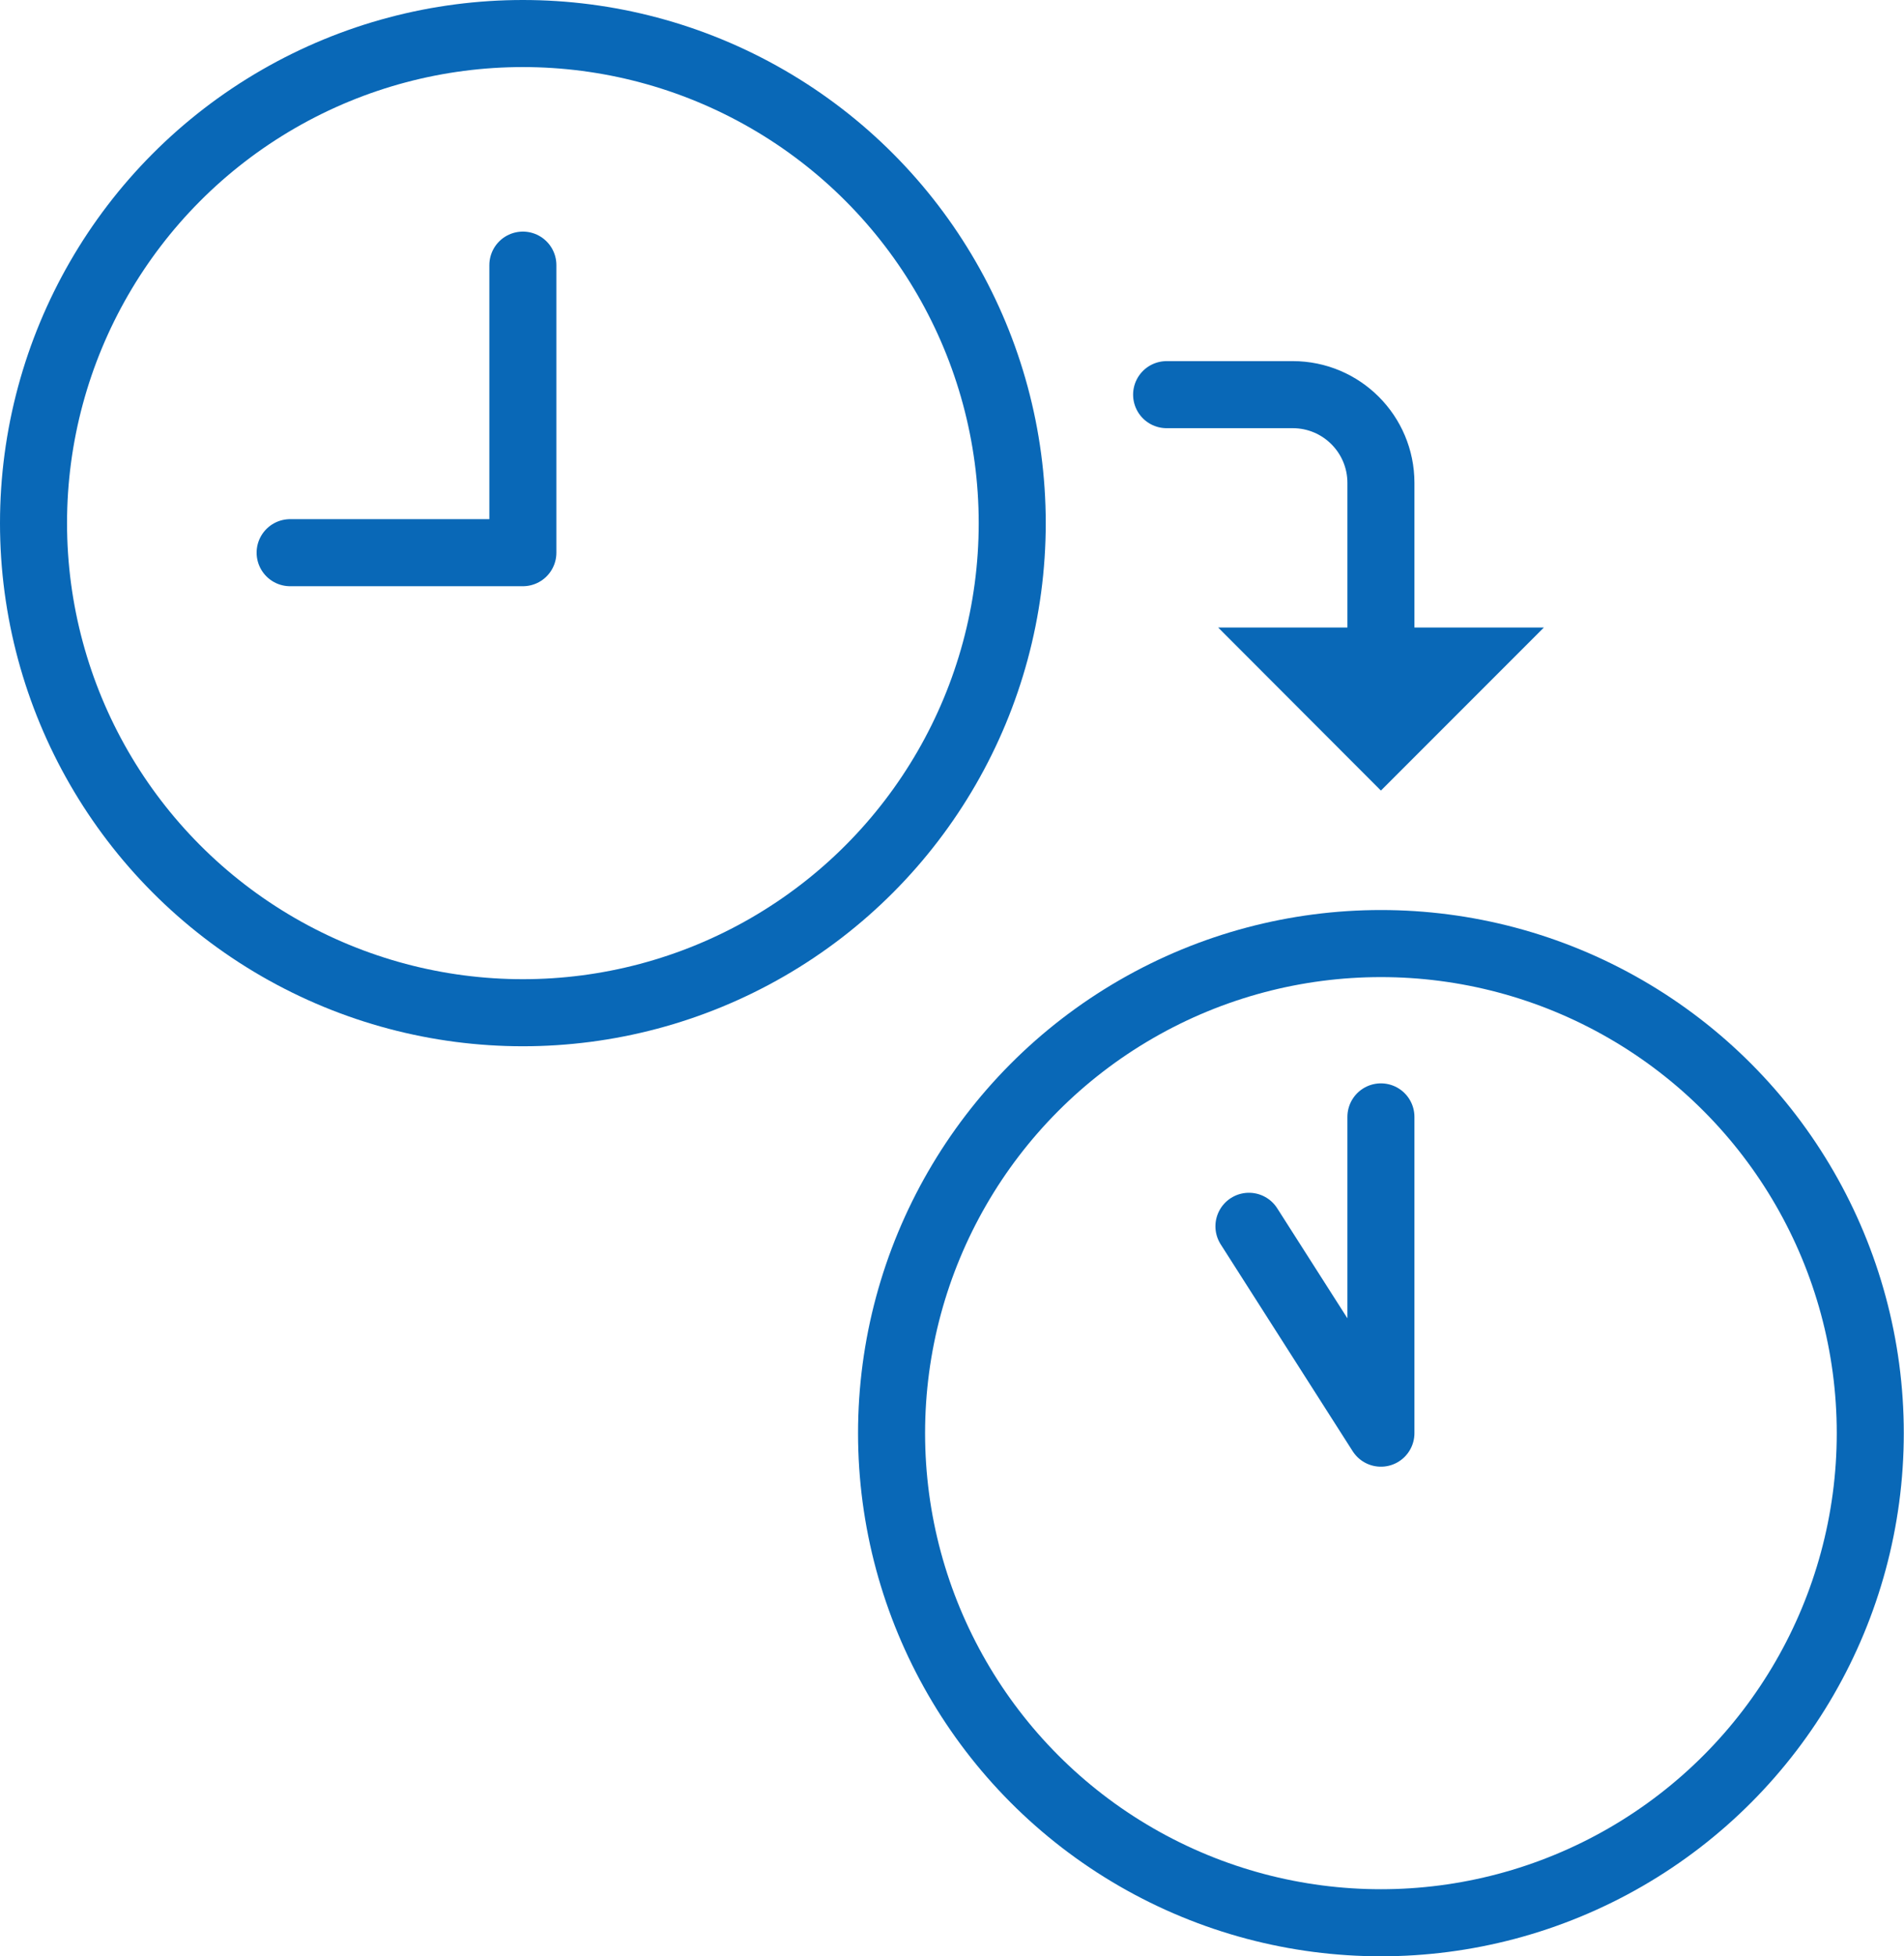
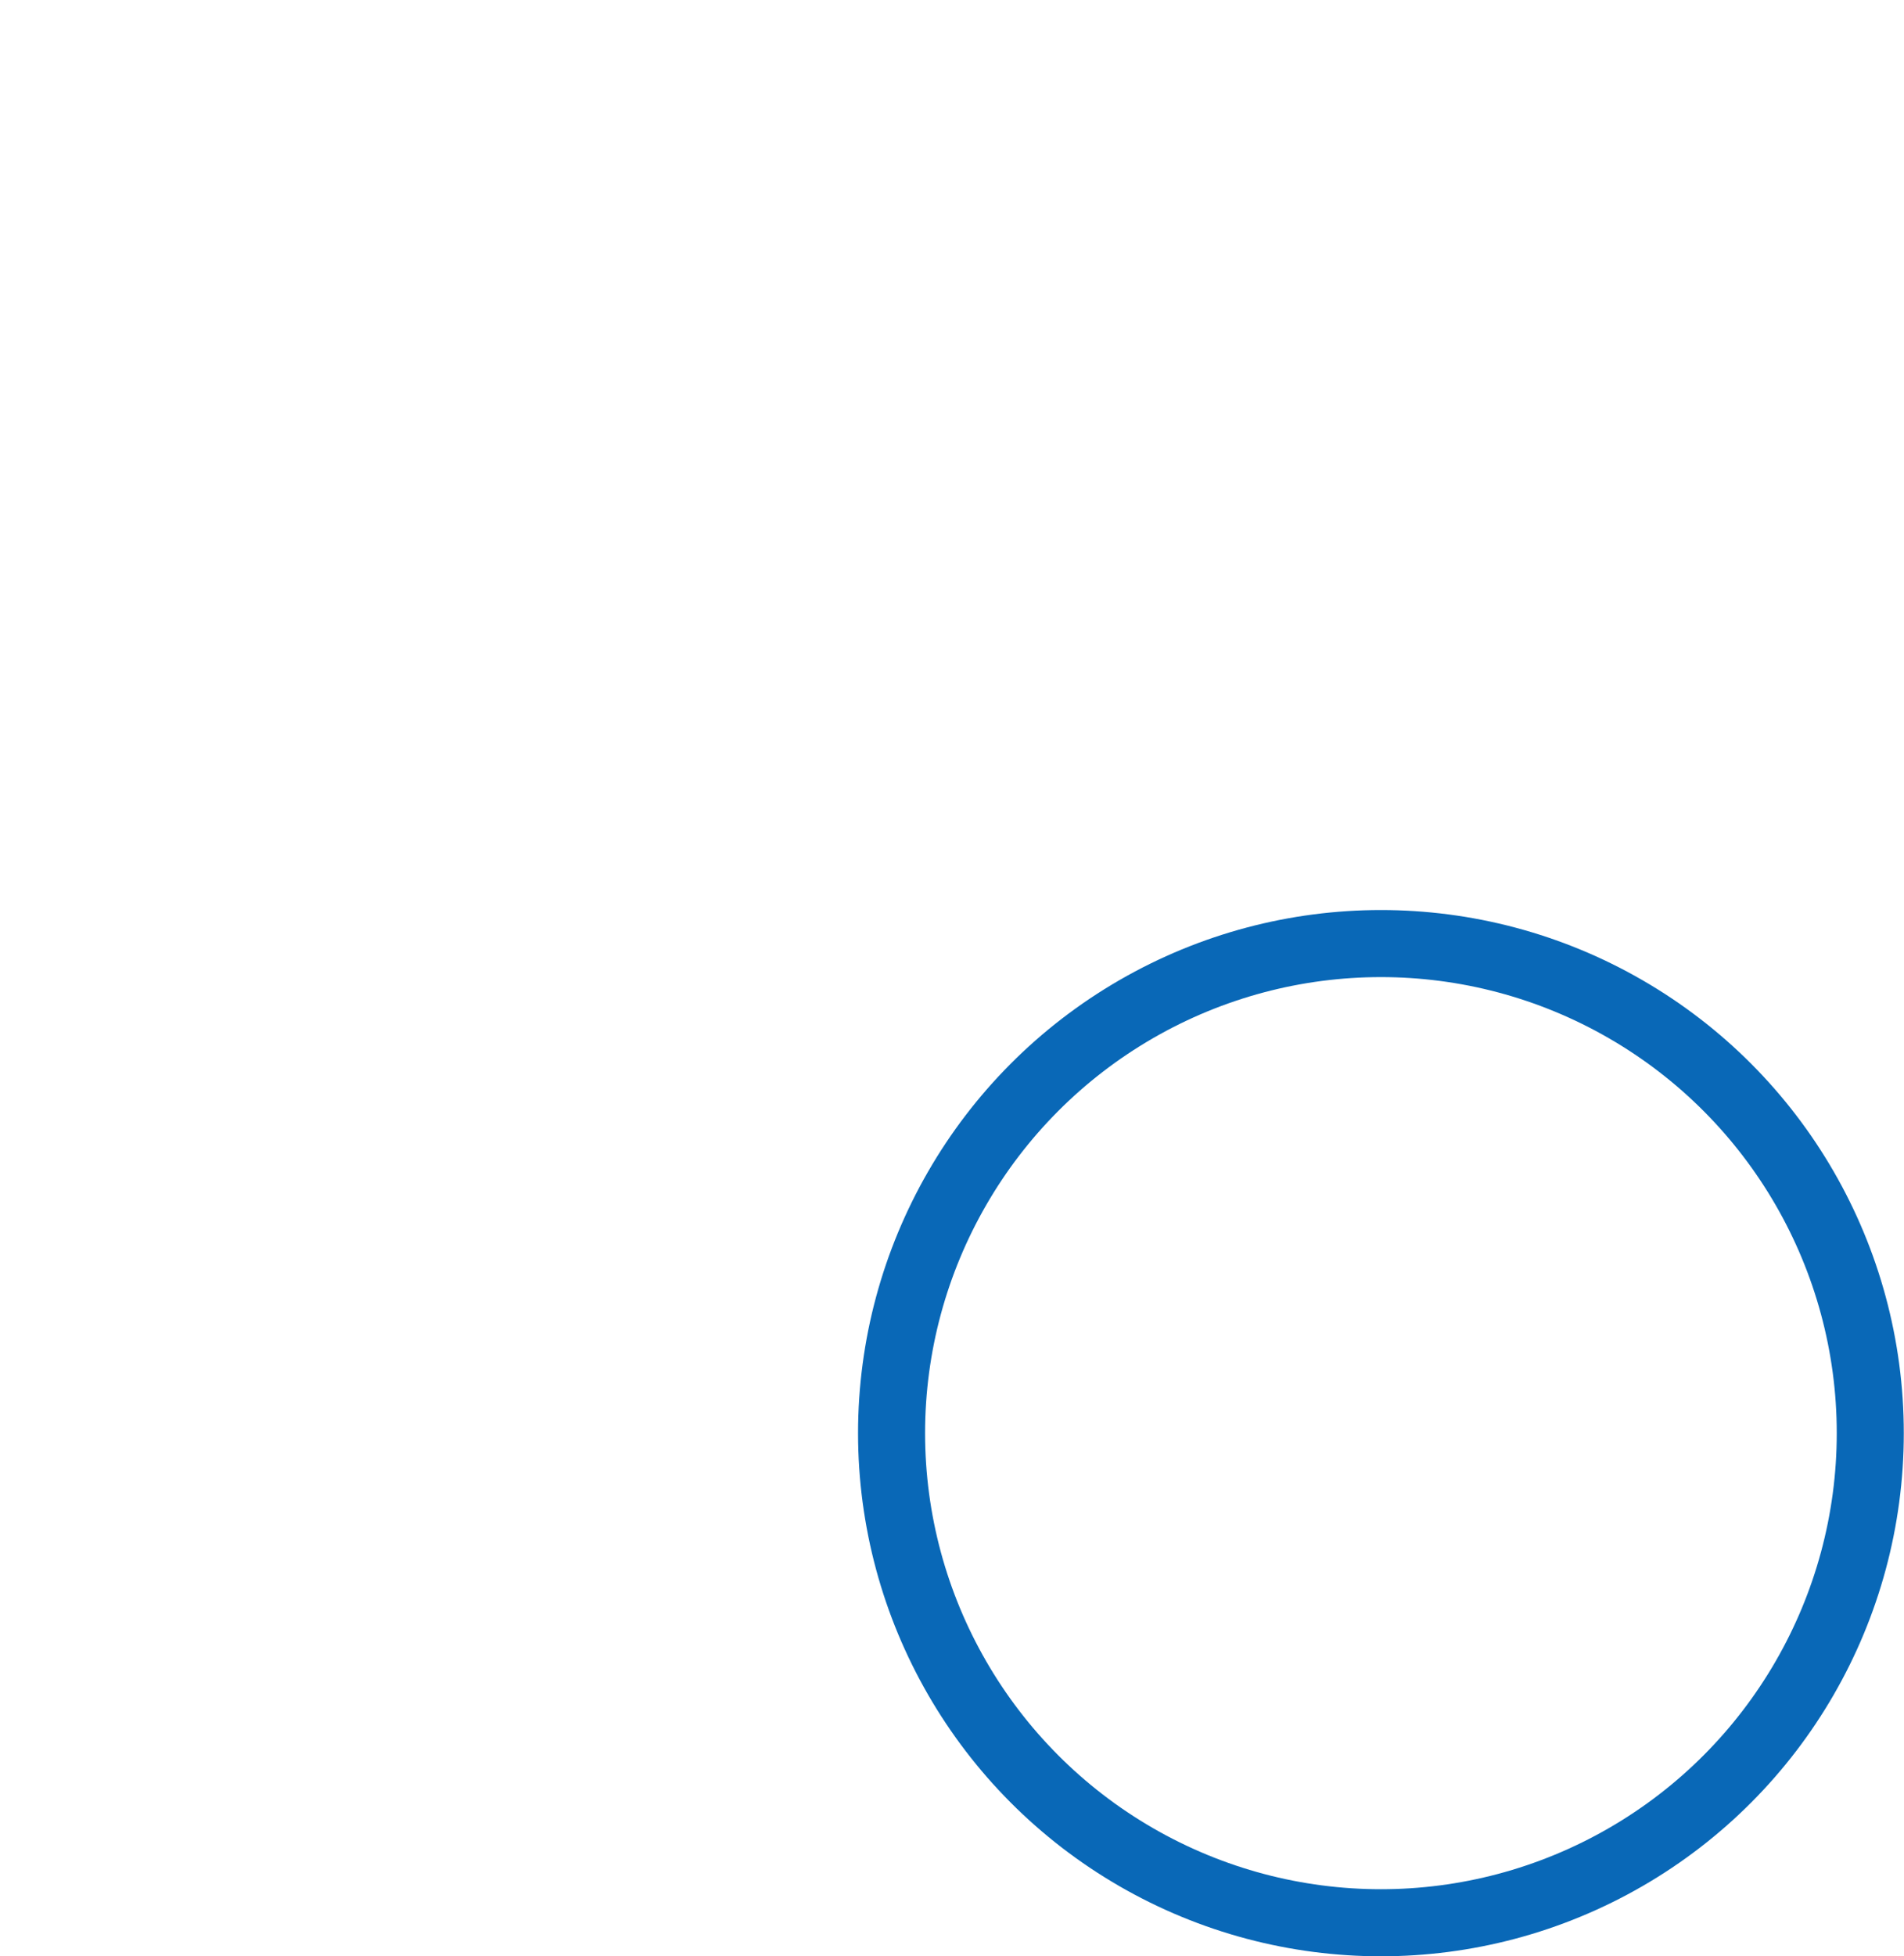
<svg xmlns="http://www.w3.org/2000/svg" id="_レイヤー_2" data-name="レイヤー 2" width="90.89" height="93.34" viewBox="0 0 90.89 93.34">
  <defs>
    <style>
      .cls-1 {
        stroke-width: 3.2px;
      }

      .cls-1, .cls-2 {
        fill: none;
        stroke: #0968b7;
        stroke-linecap: round;
        stroke-linejoin: round;
      }

      .cls-3 {
        fill: #0968b7;
      }

      .cls-2 {
        stroke-width: 3.2px;
      }
    </style>
  </defs>
  <g id="_編集モード" data-name="編集モード">
    <g>
      <g>
-         <circle class="cls-2" cx="24.96" cy="24.96" r="23.36" />
-         <polyline class="cls-2" points="24.96 12.65 24.96 26.37 13.85 26.37" />
+         </g>
+       <g>
+         <circle class="cls-2" cx="65.92" cy="68.38" r="23.36" />
      </g>
      <g>
-         <circle class="cls-2" cx="65.92" cy="68.38" r="23.36" />
-         <polyline class="cls-2" points="65.92 53.29 65.92 68.38 59.62 58.51" />
-       </g>
-       <g>
-         <path class="cls-1" d="M55.69,18.83h6.02c2.33,0,4.21,1.89,4.21,4.21v7.94" />
-         <polygon class="cls-3" points="73.7 29.94 58.15 29.94 65.92 37.72 73.7 29.94" />
-       </g>
+         </g>
    </g>
  </g>
</svg>